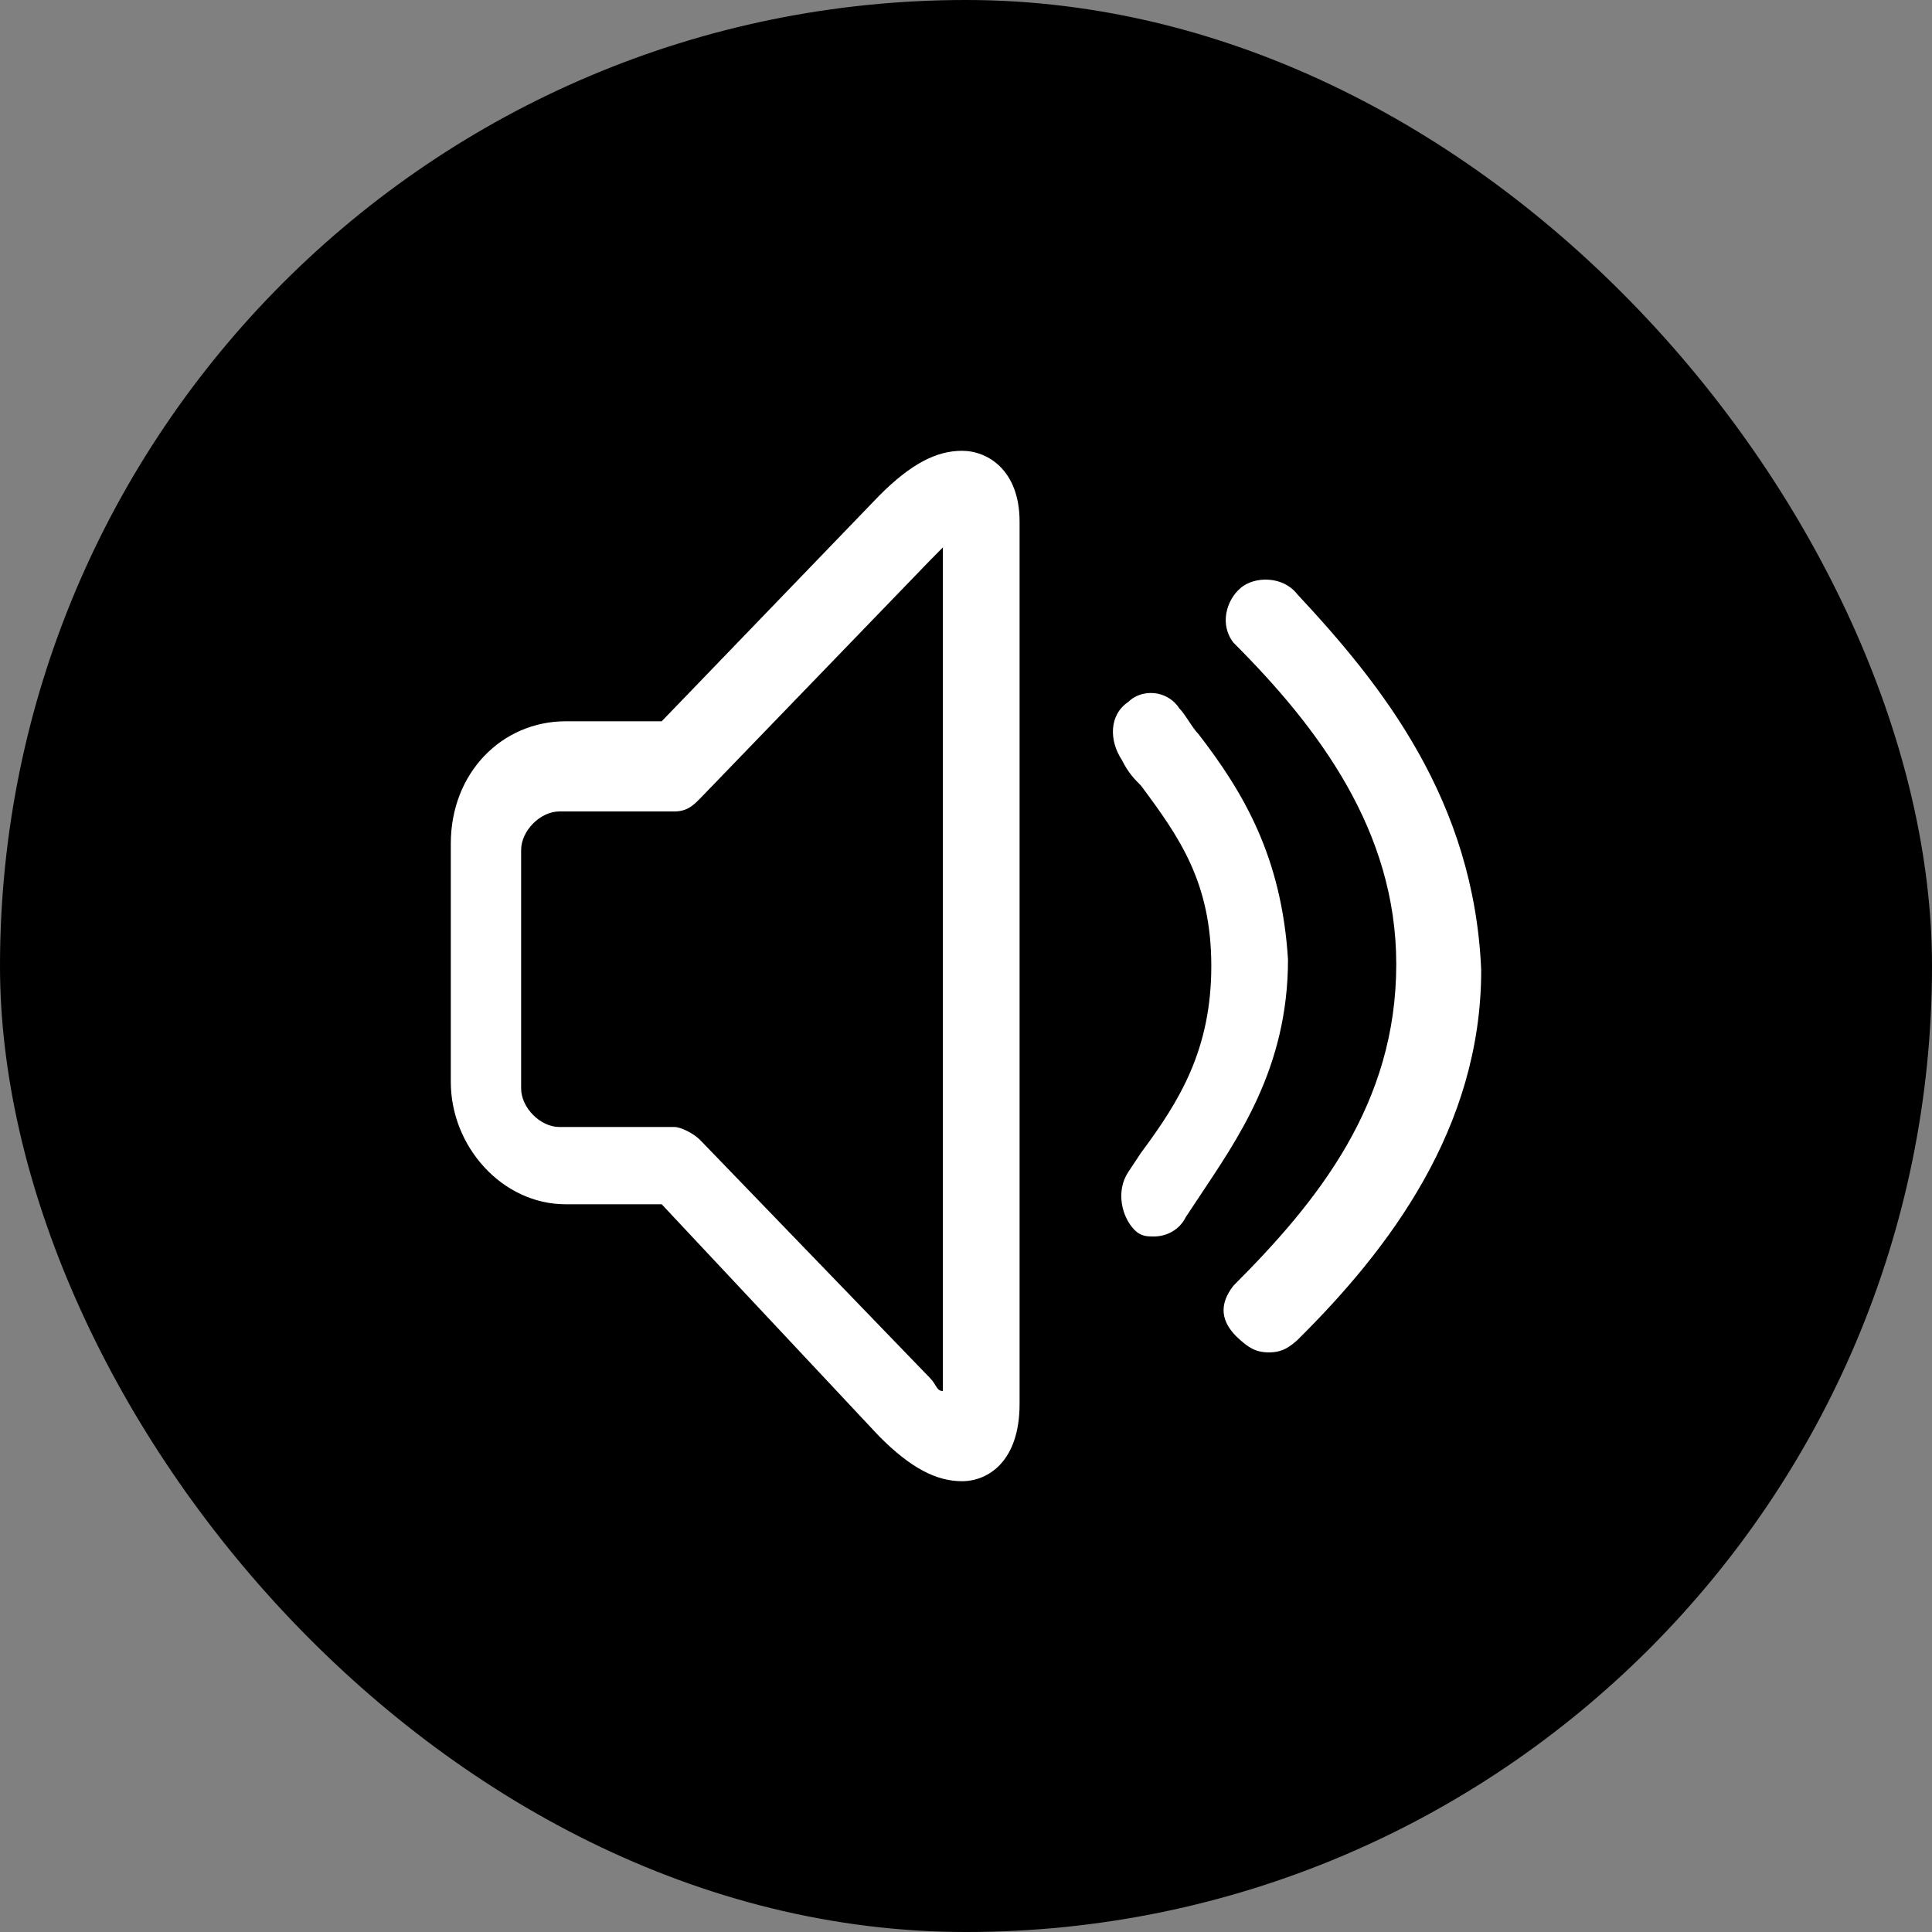
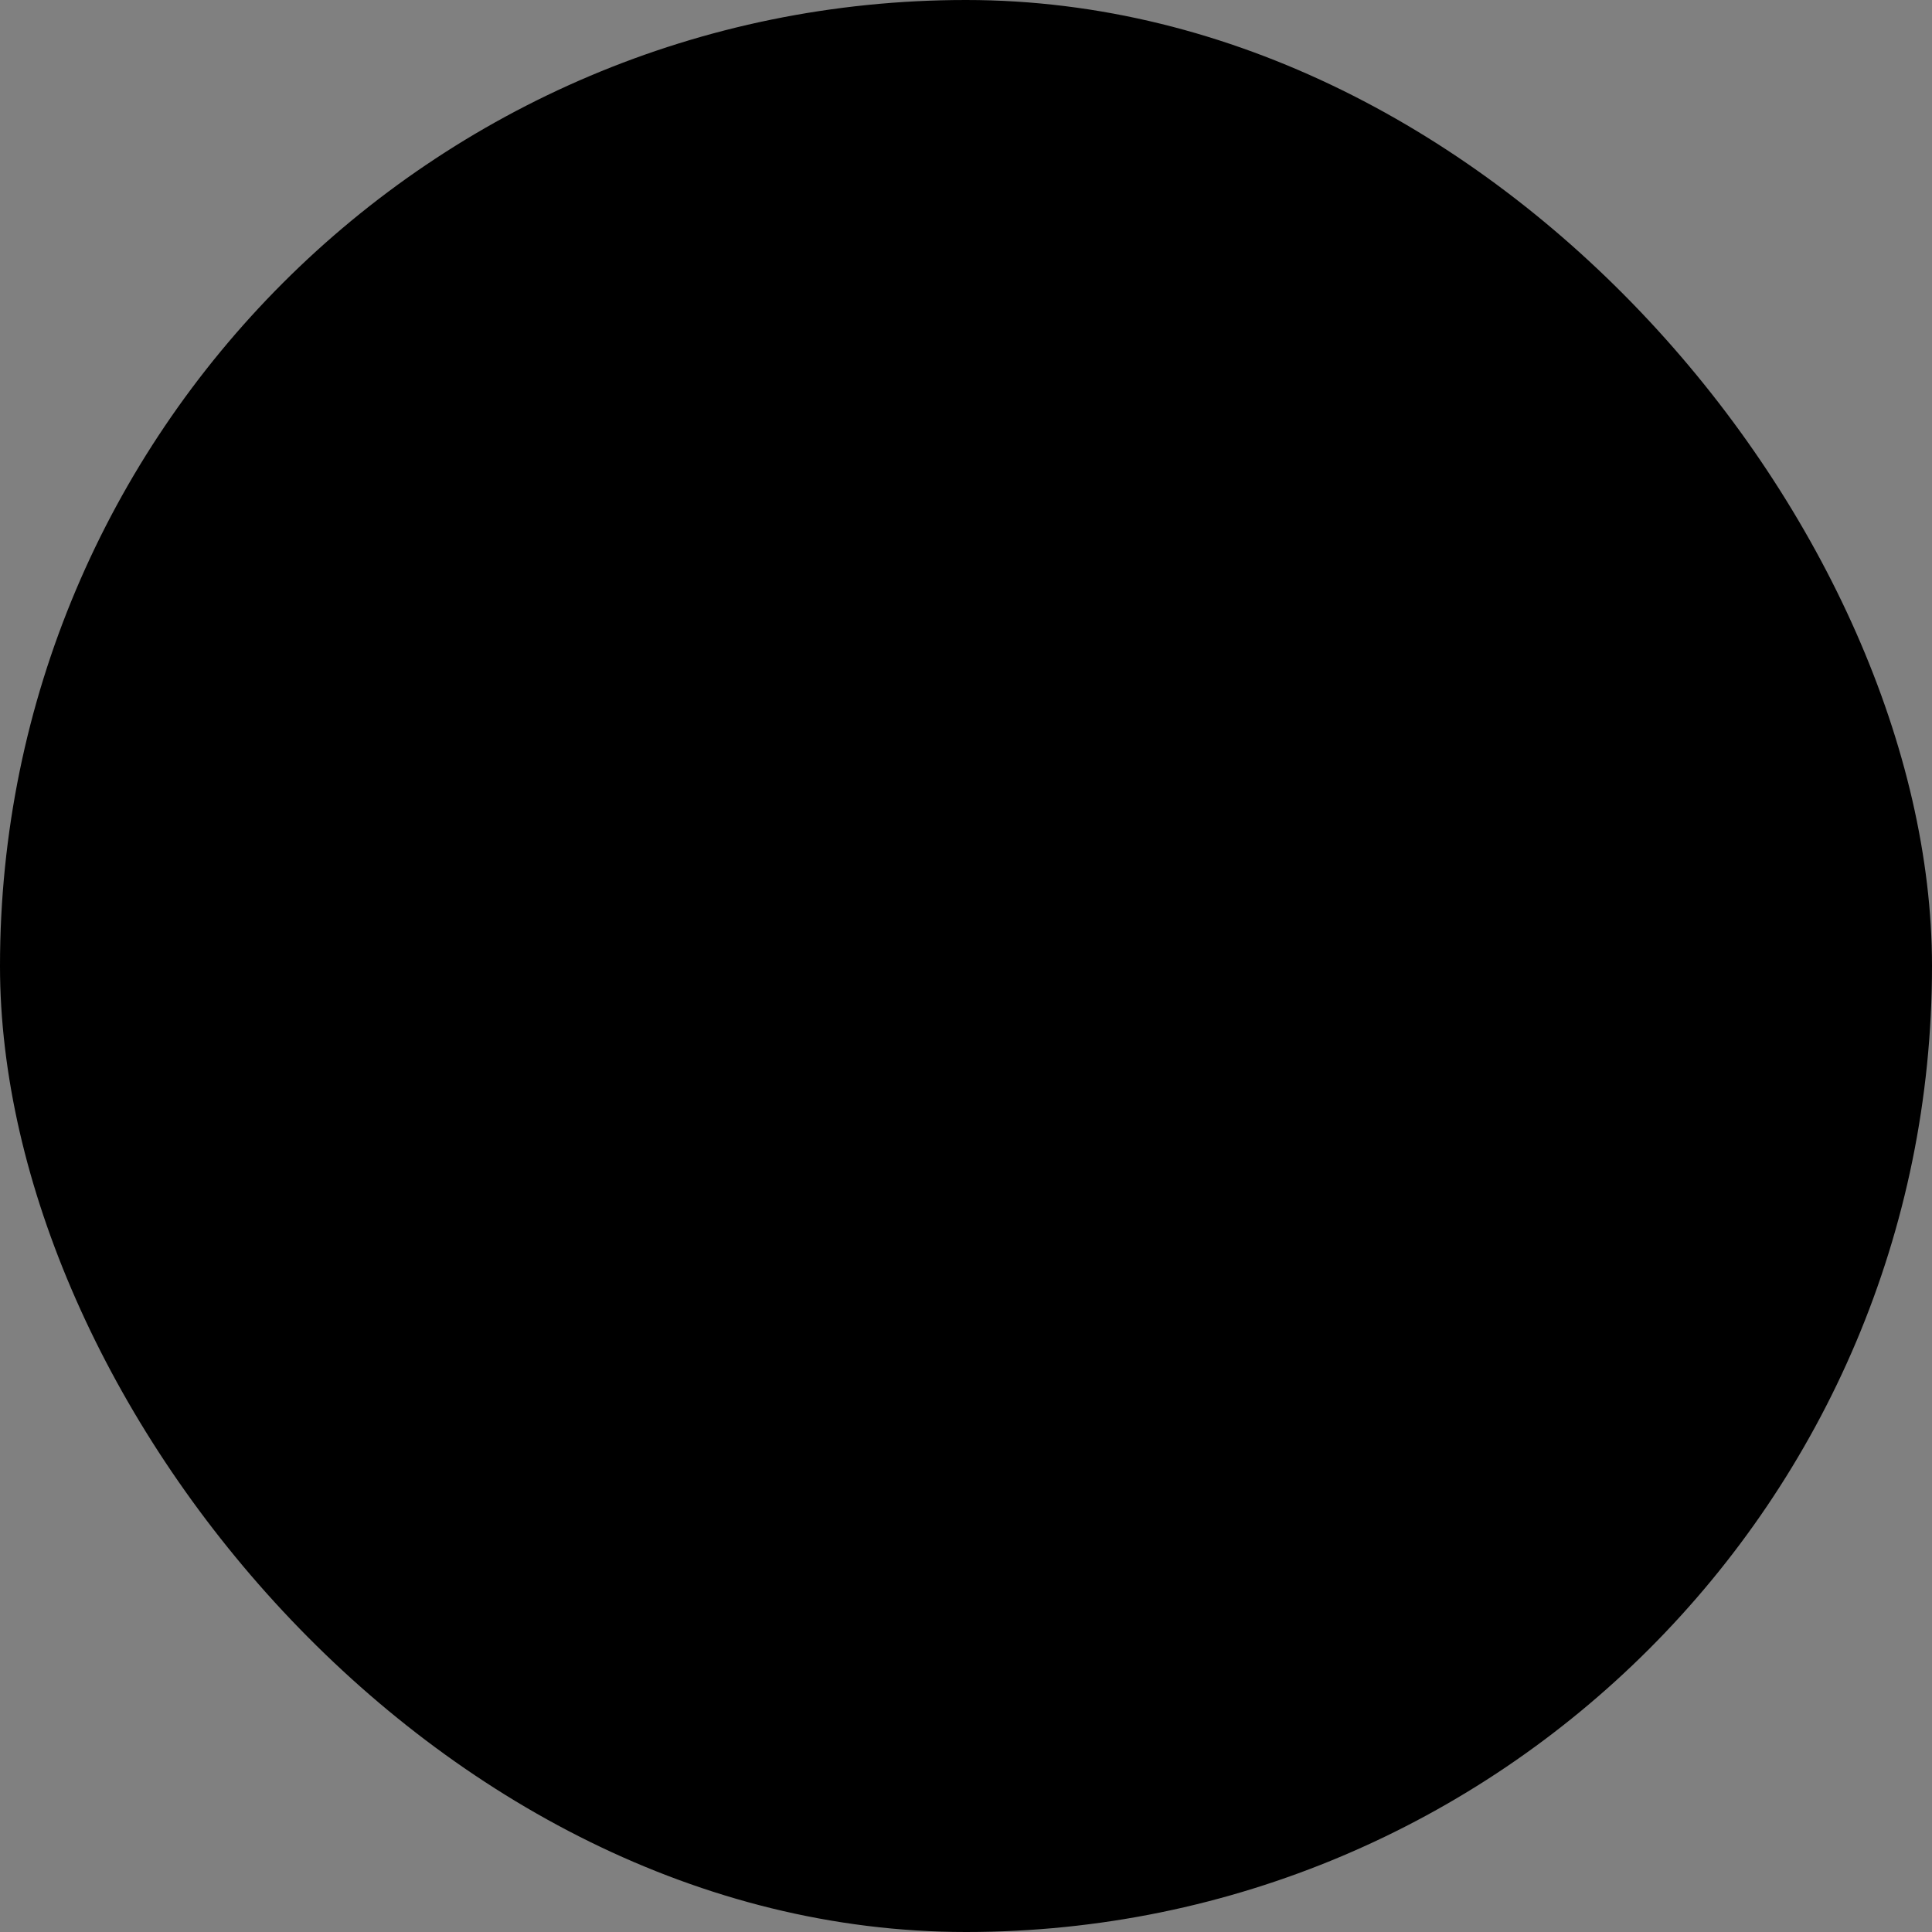
<svg xmlns="http://www.w3.org/2000/svg" width="30" height="30" viewBox="0 0 30 30" fill="none">
  <rect x="0" y="0" width="30" height="30" fill="#808080" stroke="none" />
  <rect width="30" height="30" rx="15" fill="black" />
-   <path d="M18.611 11.4C18.511 11.3 18.412 11.1 18.313 11C18.114 10.7 17.718 10.7 17.519 10.9C17.221 11.1 17.221 11.5 17.42 11.8C17.519 12 17.618 12.1 17.718 12.2C18.313 13 18.809 13.7 18.809 15C18.809 16.3 18.313 17.1 17.718 17.9L17.519 18.2C17.321 18.5 17.42 18.9 17.618 19.1C17.718 19.2 17.817 19.2 17.916 19.2C18.114 19.2 18.313 19.1 18.412 18.9L18.611 18.6C19.206 17.7 20 16.6 20 14.9C19.901 13.3 19.305 12.3 18.611 11.4ZM14.939 7C14.542 7 14.145 7.2 13.649 7.7L10.275 11.2H8.786C7.794 11.2 7 12 7 13.1V16.8C7 17.8 7.794 18.7 8.786 18.7H10.275L13.649 22.3C14.145 22.8 14.542 23 14.939 23C15.336 23 15.832 22.7 15.832 21.8V8.1C15.832 7.3 15.336 7 14.939 7ZM14.641 21.6C14.542 21.6 14.542 21.5 14.443 21.4L10.87 17.7C10.771 17.6 10.572 17.5 10.473 17.5H8.687C8.389 17.5 8.092 17.2 8.092 16.9V13.2C8.092 12.9 8.389 12.6 8.687 12.6H10.473C10.672 12.6 10.771 12.5 10.87 12.4L14.443 8.7L14.641 8.5V21.6Z" fill="white" />
-   <path d="M20.142 9.225C19.923 8.943 19.483 8.943 19.263 9.131C19.043 9.32 18.933 9.696 19.153 9.979C20.472 11.298 21.681 12.899 21.681 14.972C21.681 17.138 20.472 18.645 19.153 19.964C18.933 20.246 18.933 20.529 19.263 20.812C19.373 20.906 19.483 21 19.703 21C19.923 21 20.032 20.906 20.142 20.812C21.571 19.399 23 17.515 23 15.066C22.89 12.428 21.461 10.638 20.142 9.225Z" fill="white" />
</svg>